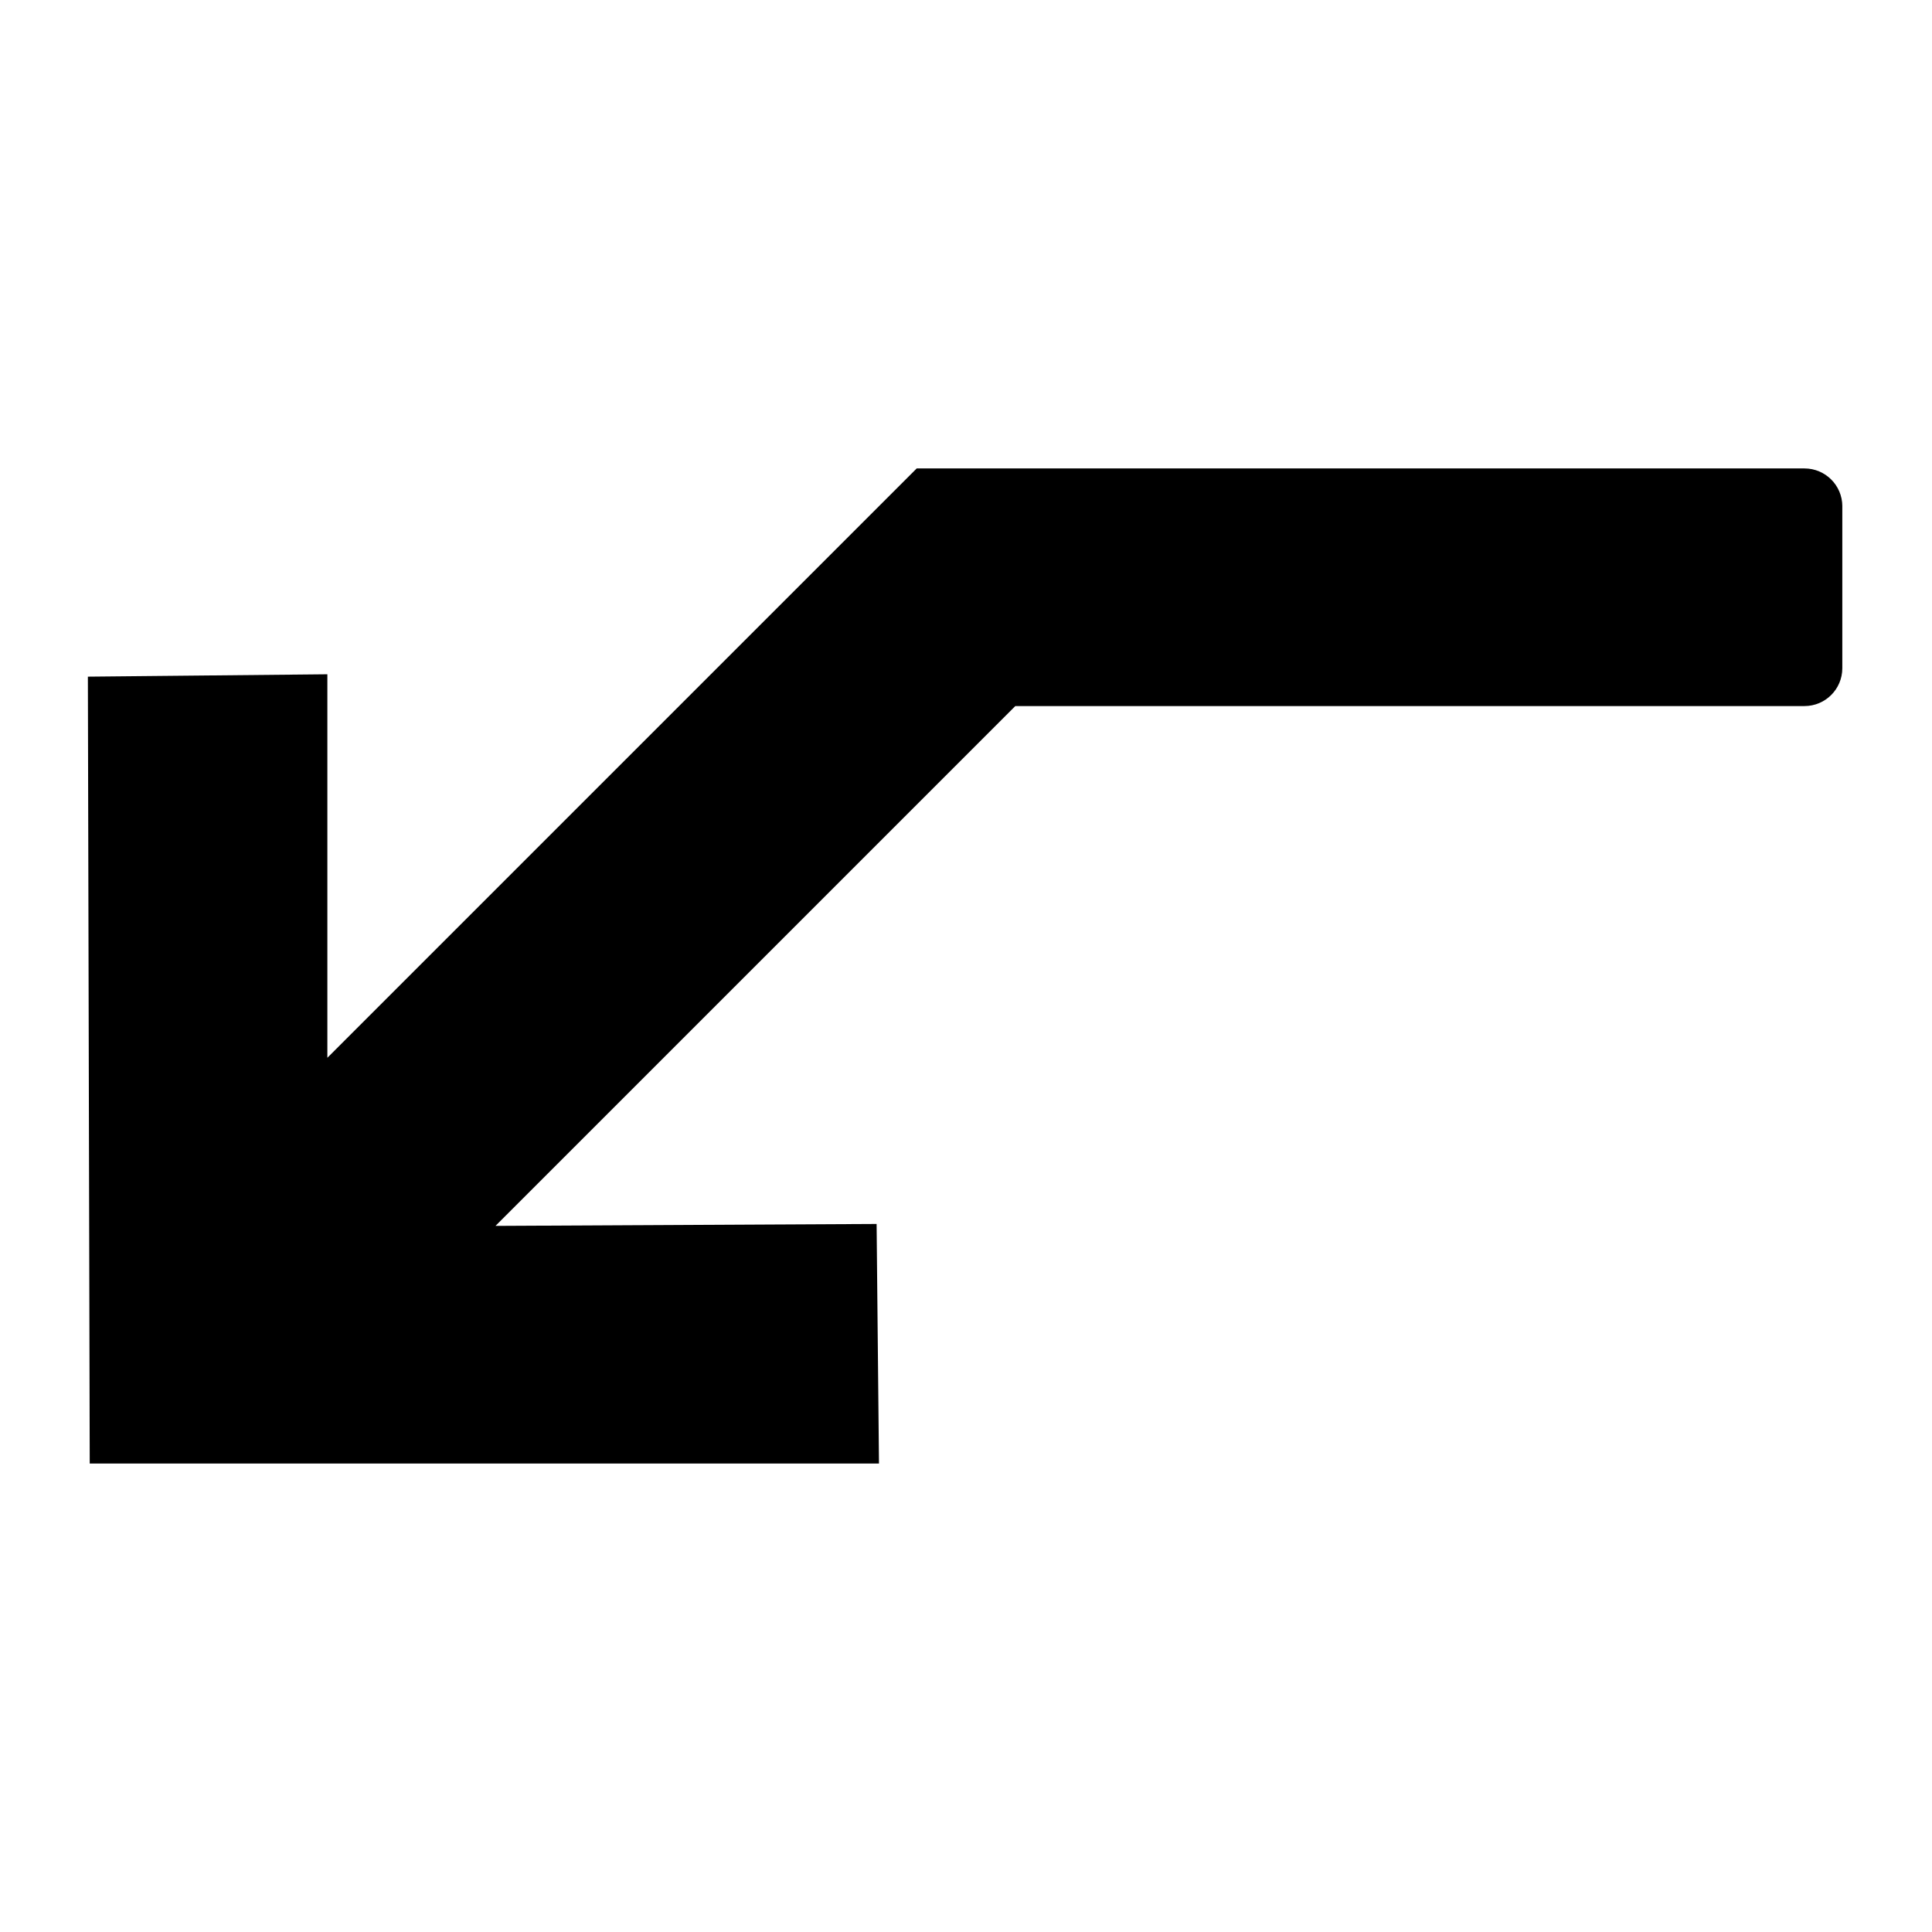
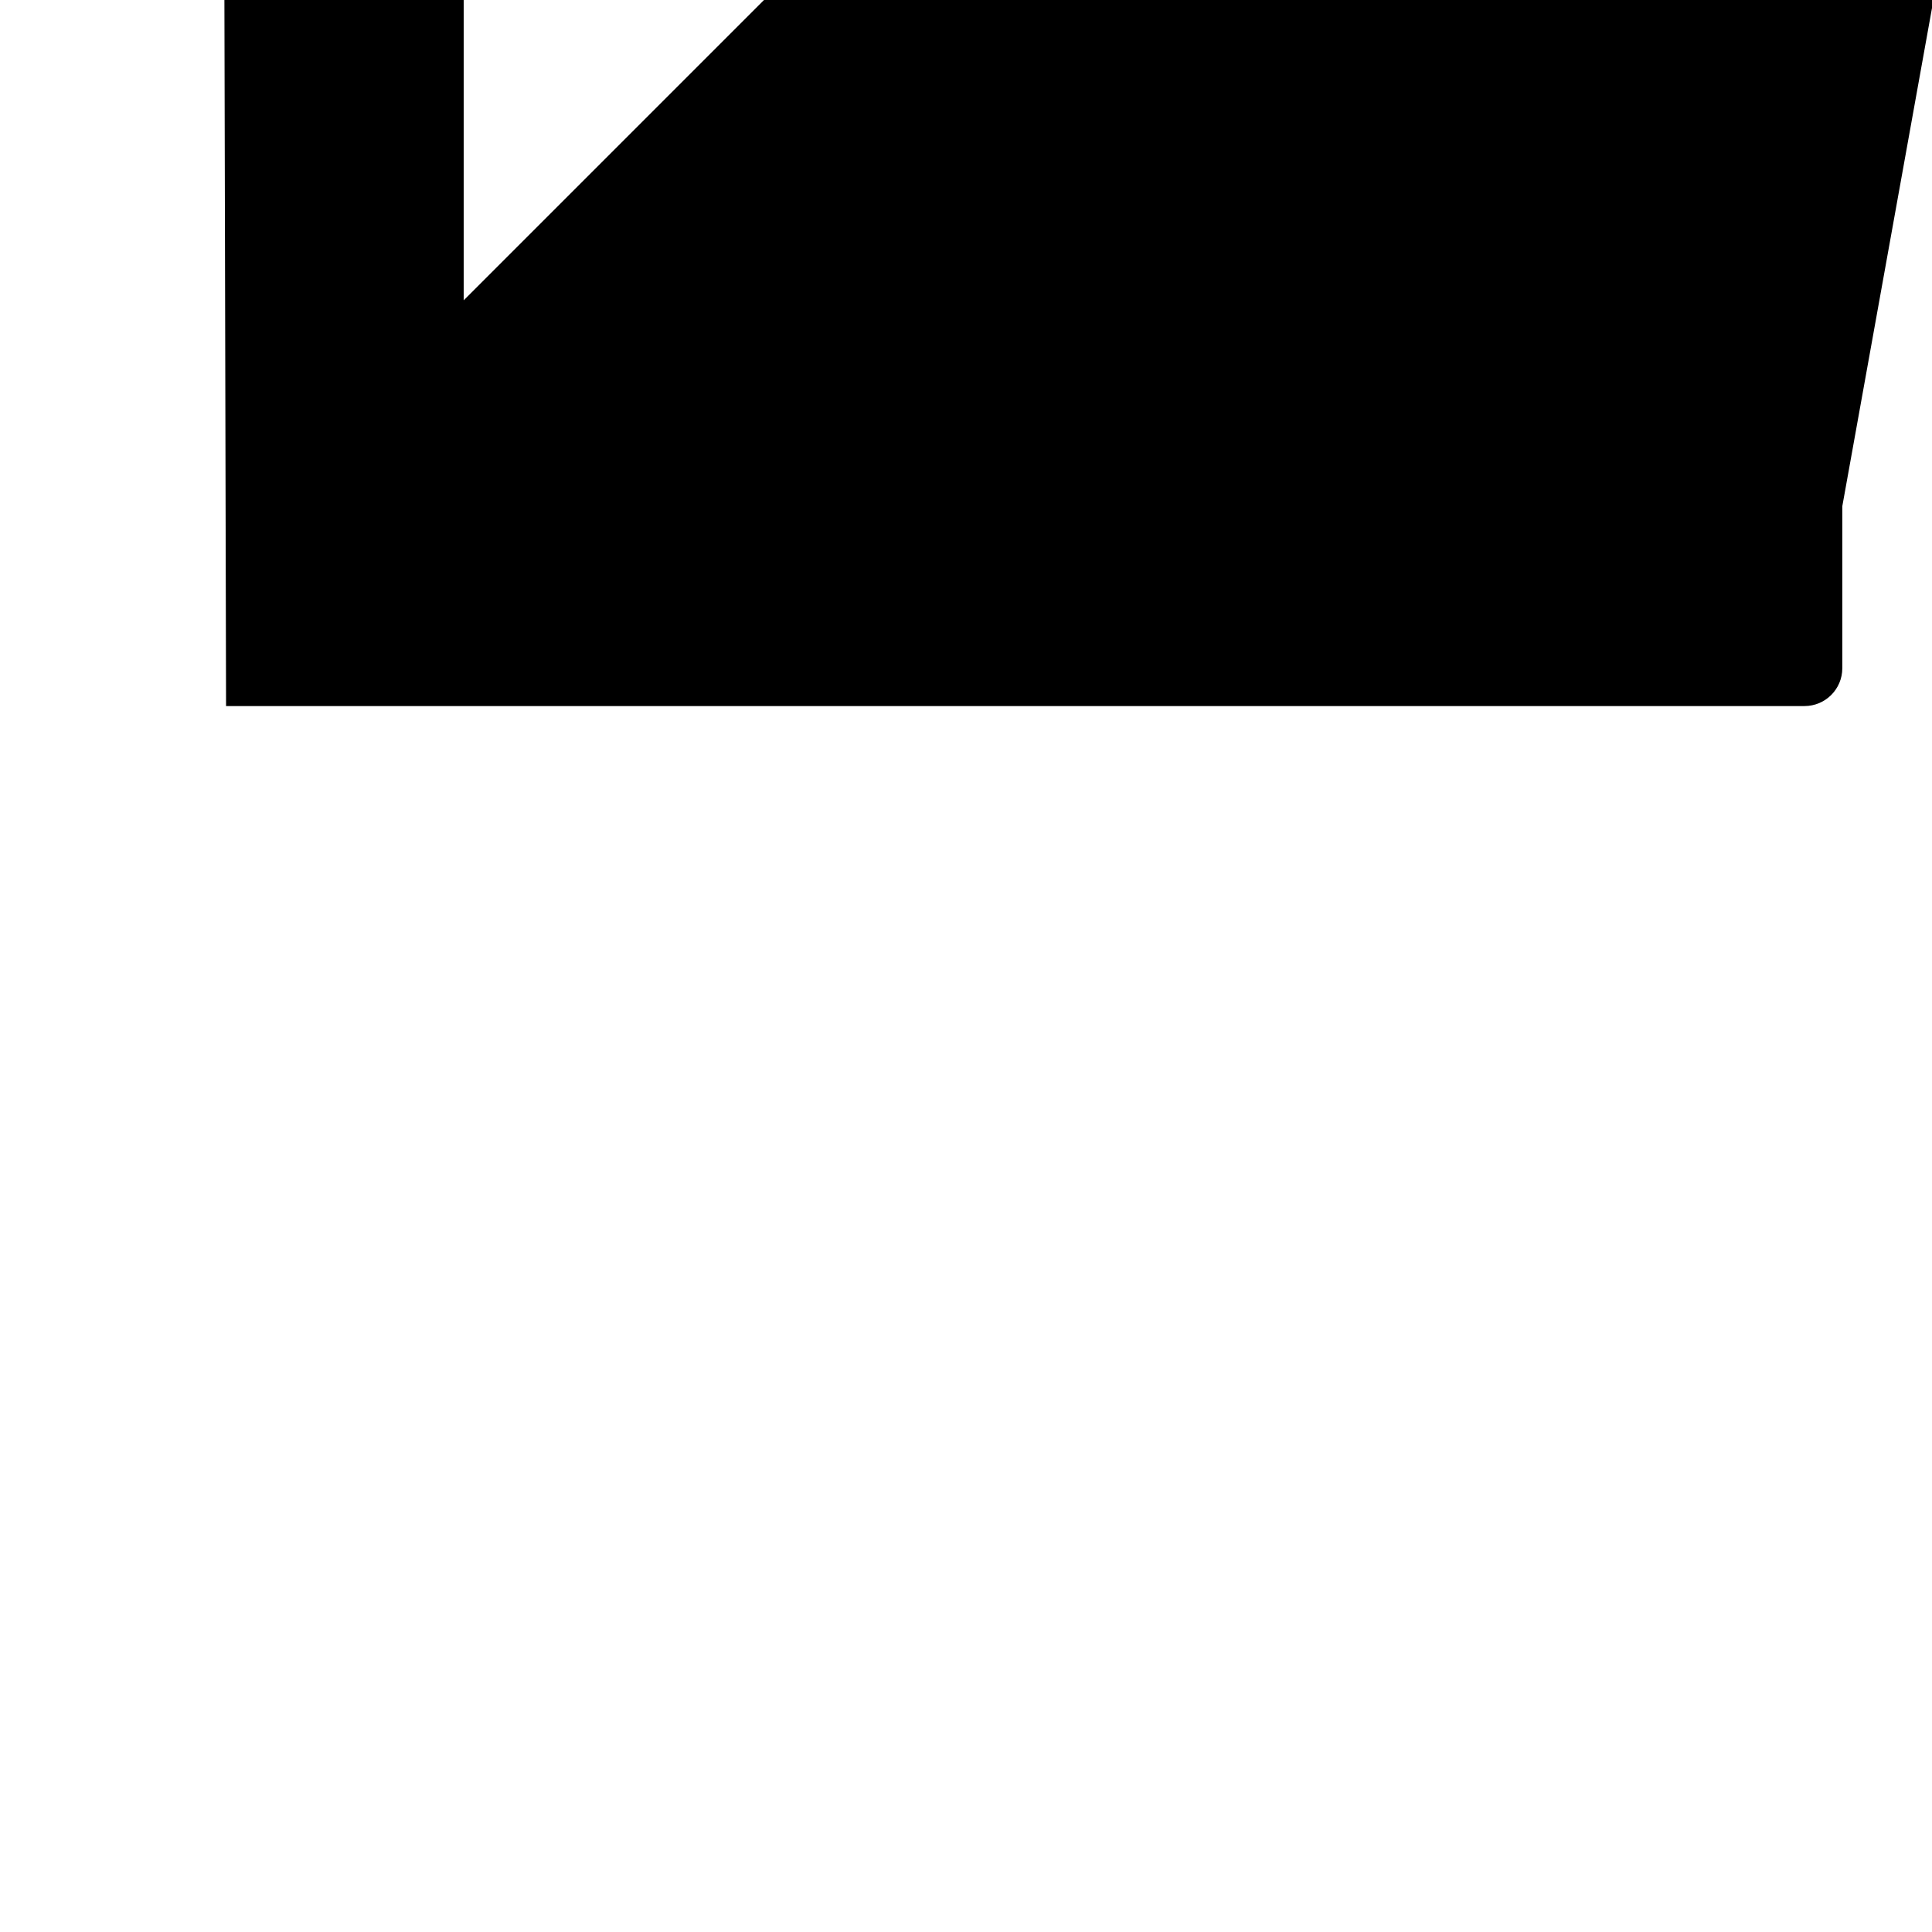
<svg xmlns="http://www.w3.org/2000/svg" fill="#000000" width="800px" height="800px" version="1.1" viewBox="144 144 512 512">
-   <path d="m632.23 278.16v42.934c-0.004 5.531-4.488 10.016-10.02 10.02h-209.14l-137.76 137.76 101-0.512 0.629 63.488h-209.16l-0.492-208.53 63.469-0.629v101.63l156.18-156.18h235.28c5.531 0.008 10.012 4.488 10.02 10.02z" />
+   <path d="m632.23 278.16v42.934c-0.004 5.531-4.488 10.016-10.02 10.02h-209.14h-209.16l-0.492-208.53 63.469-0.629v101.63l156.18-156.18h235.28c5.531 0.008 10.012 4.488 10.02 10.02z" />
</svg>